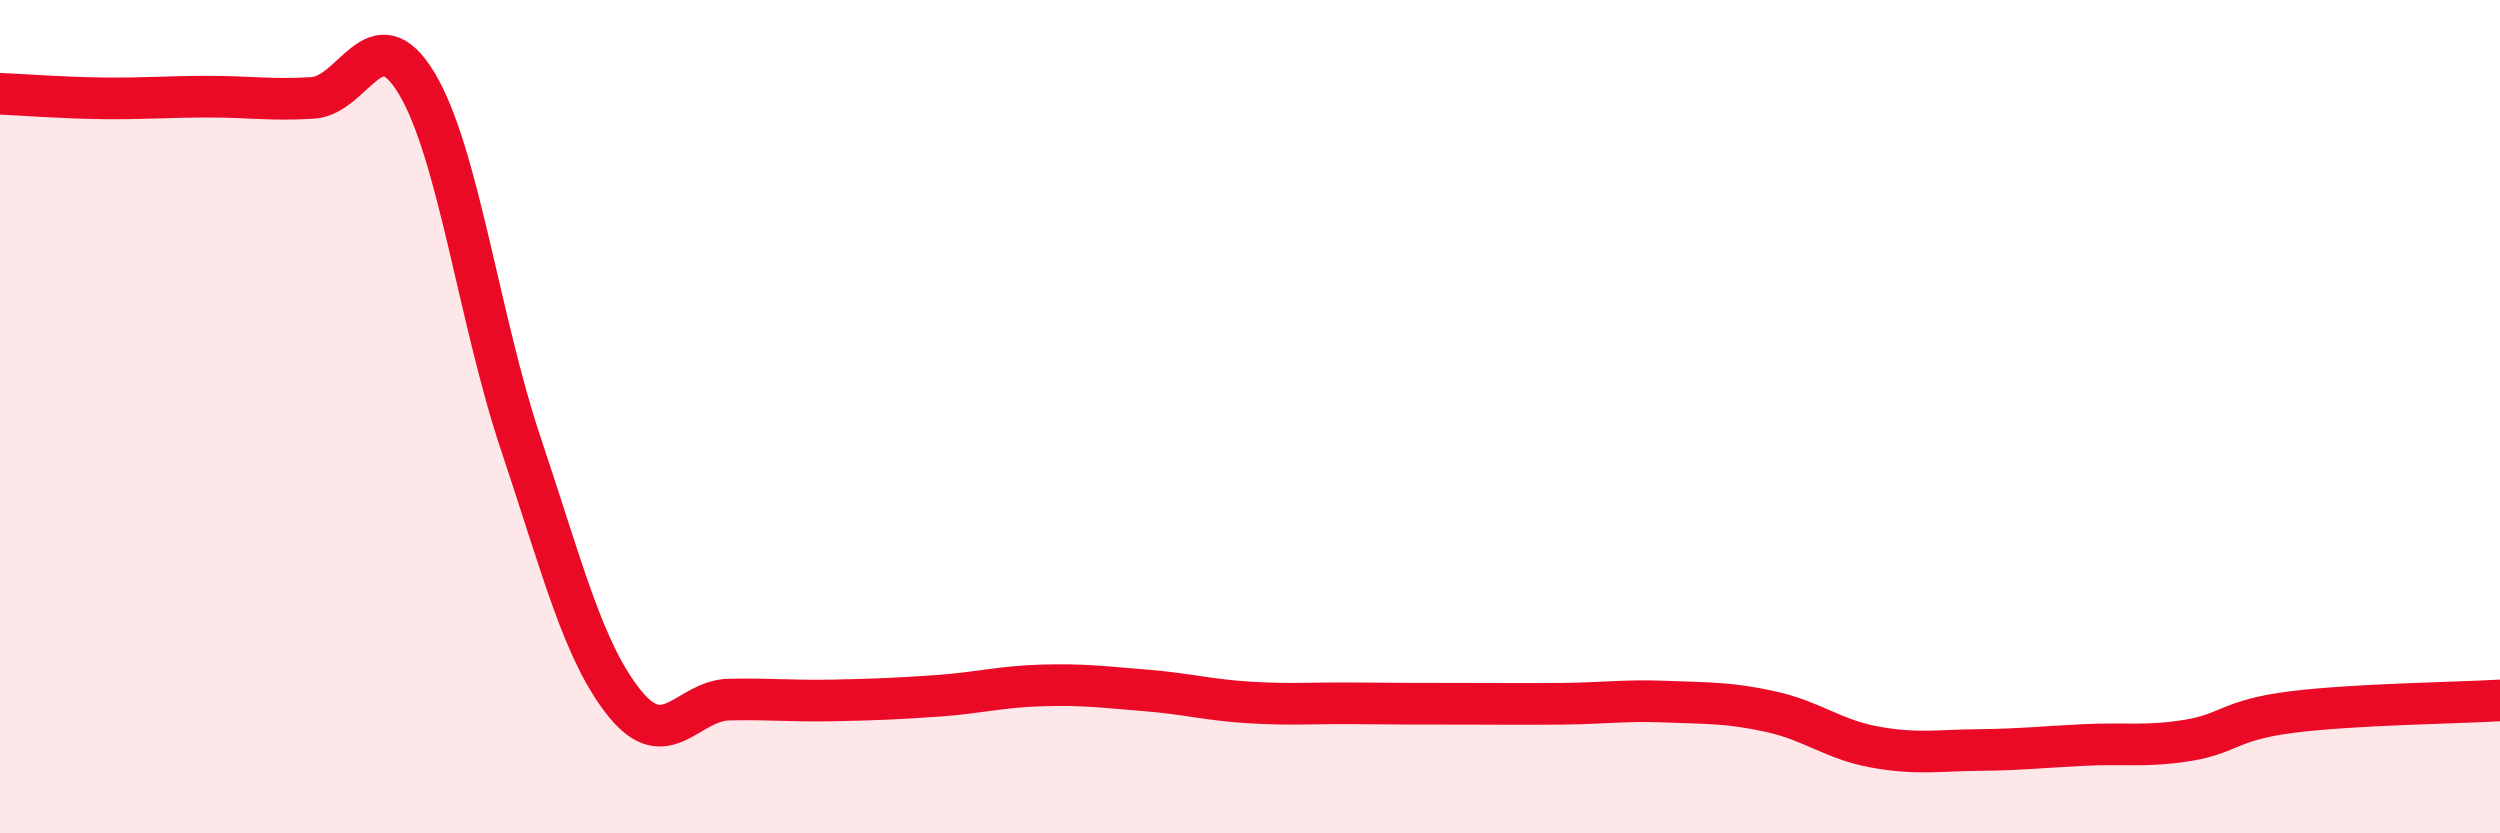
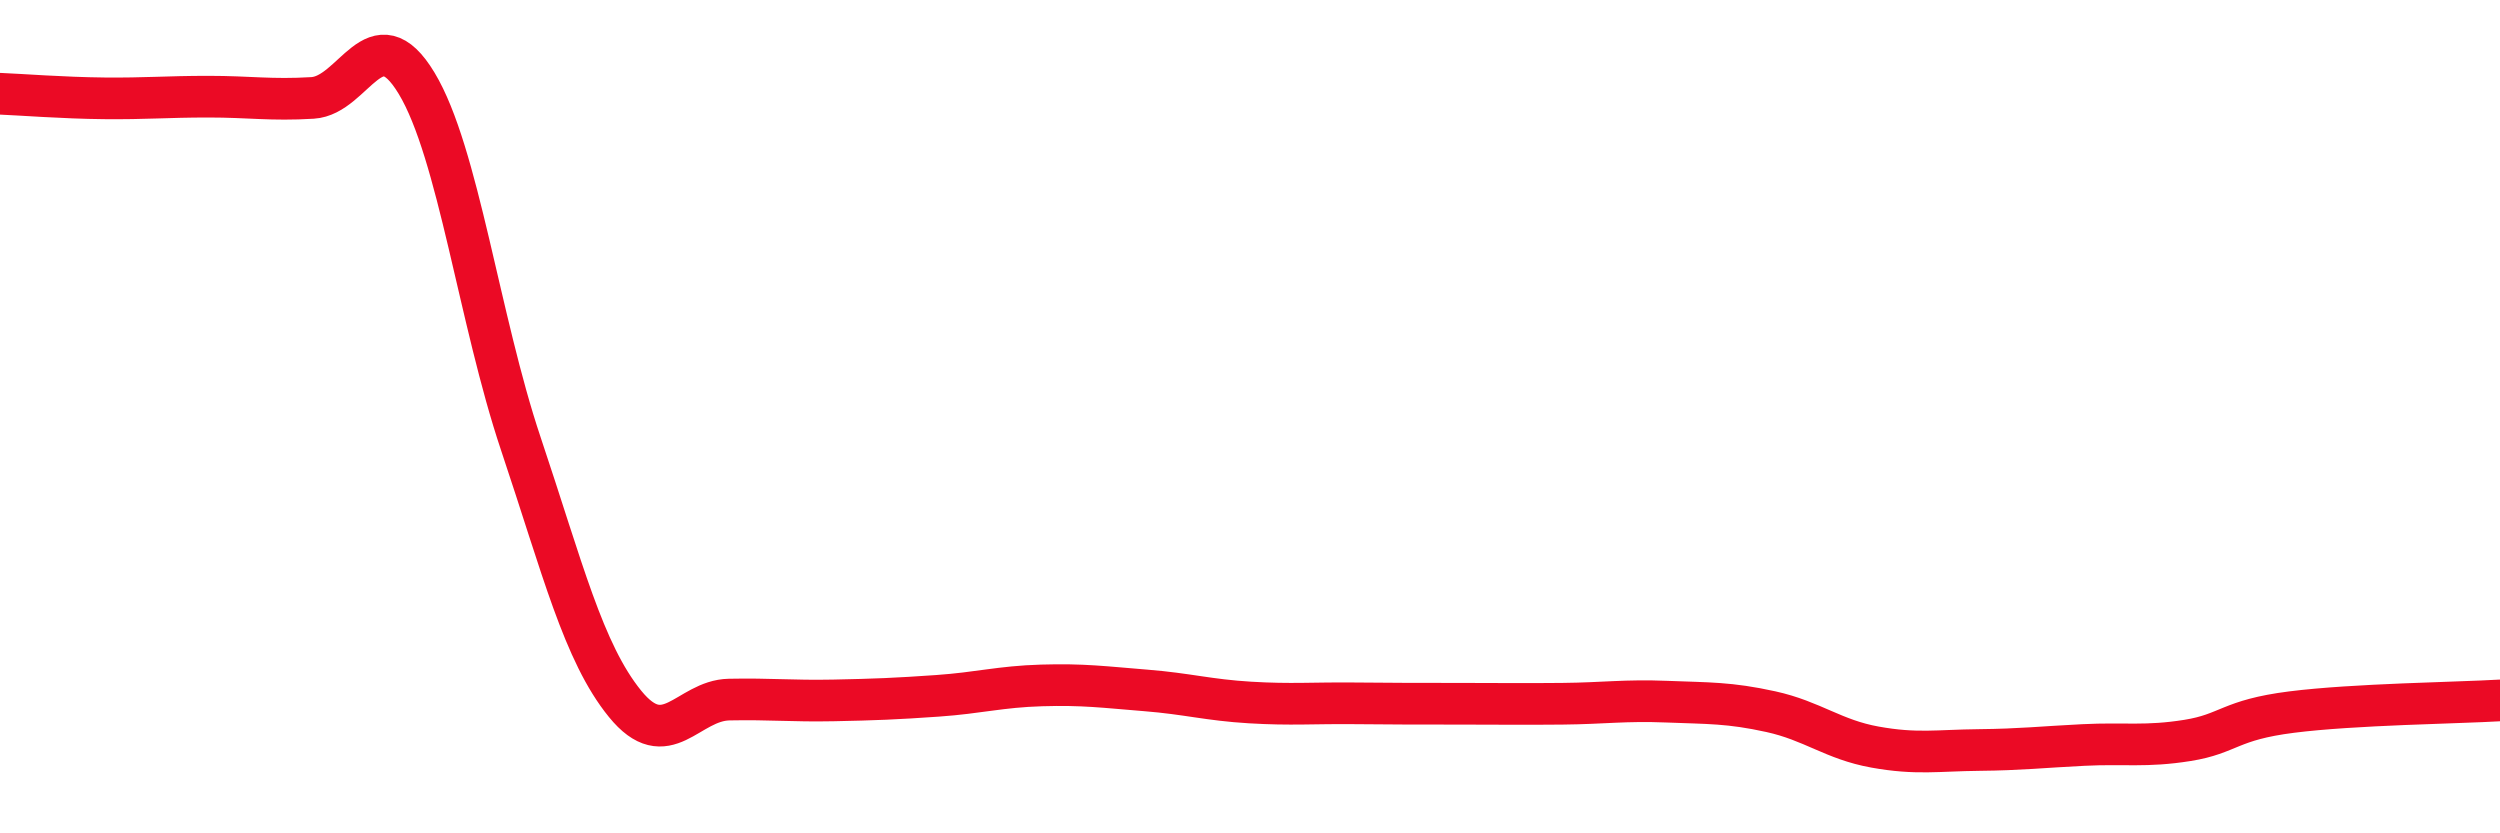
<svg xmlns="http://www.w3.org/2000/svg" width="60" height="20" viewBox="0 0 60 20">
-   <path d="M 0,2.25 C 0.5,2.27 1.5,2.35 2.5,2.36 C 3.5,2.37 4,2.32 5,2.32 C 6,2.32 6.5,2.41 7.5,2.35 C 8.5,2.29 9,0.34 10,2 C 11,3.66 11.5,7.67 12.5,10.65 C 13.5,13.63 14,15.66 15,16.89 C 16,18.12 16.5,16.81 17.5,16.79 C 18.5,16.77 19,16.83 20,16.81 C 21,16.79 21.5,16.77 22.5,16.7 C 23.5,16.63 24,16.48 25,16.45 C 26,16.42 26.5,16.49 27.5,16.57 C 28.5,16.65 29,16.8 30,16.86 C 31,16.92 31.5,16.87 32.5,16.88 C 33.5,16.89 34,16.89 35,16.89 C 36,16.89 36.5,16.9 37.5,16.89 C 38.5,16.88 39,16.8 40,16.84 C 41,16.88 41.5,16.86 42.5,17.08 C 43.5,17.3 44,17.75 45,17.93 C 46,18.11 46.5,18.01 47.5,18 C 48.5,17.99 49,17.93 50,17.88 C 51,17.83 51.5,17.93 52.5,17.77 C 53.5,17.61 53.5,17.28 55,17.09 C 56.5,16.9 59,16.87 60,16.81L60 20L0 20Z" fill="#EB0A25" opacity="0.1" stroke-linecap="round" stroke-linejoin="round" />
  <path d="M 0,2.25 C 0.5,2.27 1.5,2.35 2.5,2.36 C 3.5,2.37 4,2.32 5,2.32 C 6,2.32 6.5,2.41 7.5,2.35 C 8.5,2.29 9,0.34 10,2 C 11,3.66 11.5,7.67 12.5,10.65 C 13.5,13.63 14,15.66 15,16.89 C 16,18.12 16.5,16.81 17.5,16.79 C 18.5,16.77 19,16.83 20,16.81 C 21,16.79 21.5,16.77 22.5,16.7 C 23.5,16.63 24,16.48 25,16.45 C 26,16.42 26.5,16.49 27.5,16.57 C 28.5,16.65 29,16.8 30,16.86 C 31,16.92 31.5,16.87 32.5,16.88 C 33.5,16.89 34,16.89 35,16.89 C 36,16.89 36.5,16.9 37.5,16.89 C 38.5,16.88 39,16.8 40,16.84 C 41,16.88 41.5,16.86 42.5,17.08 C 43.5,17.3 44,17.75 45,17.93 C 46,18.11 46.5,18.01 47.5,18 C 48.5,17.99 49,17.93 50,17.88 C 51,17.83 51.5,17.93 52.5,17.77 C 53.5,17.61 53.5,17.28 55,17.09 C 56.5,16.9 59,16.87 60,16.81" stroke="#EB0A25" stroke-width="1" fill="none" stroke-linecap="round" stroke-linejoin="round" />
</svg>